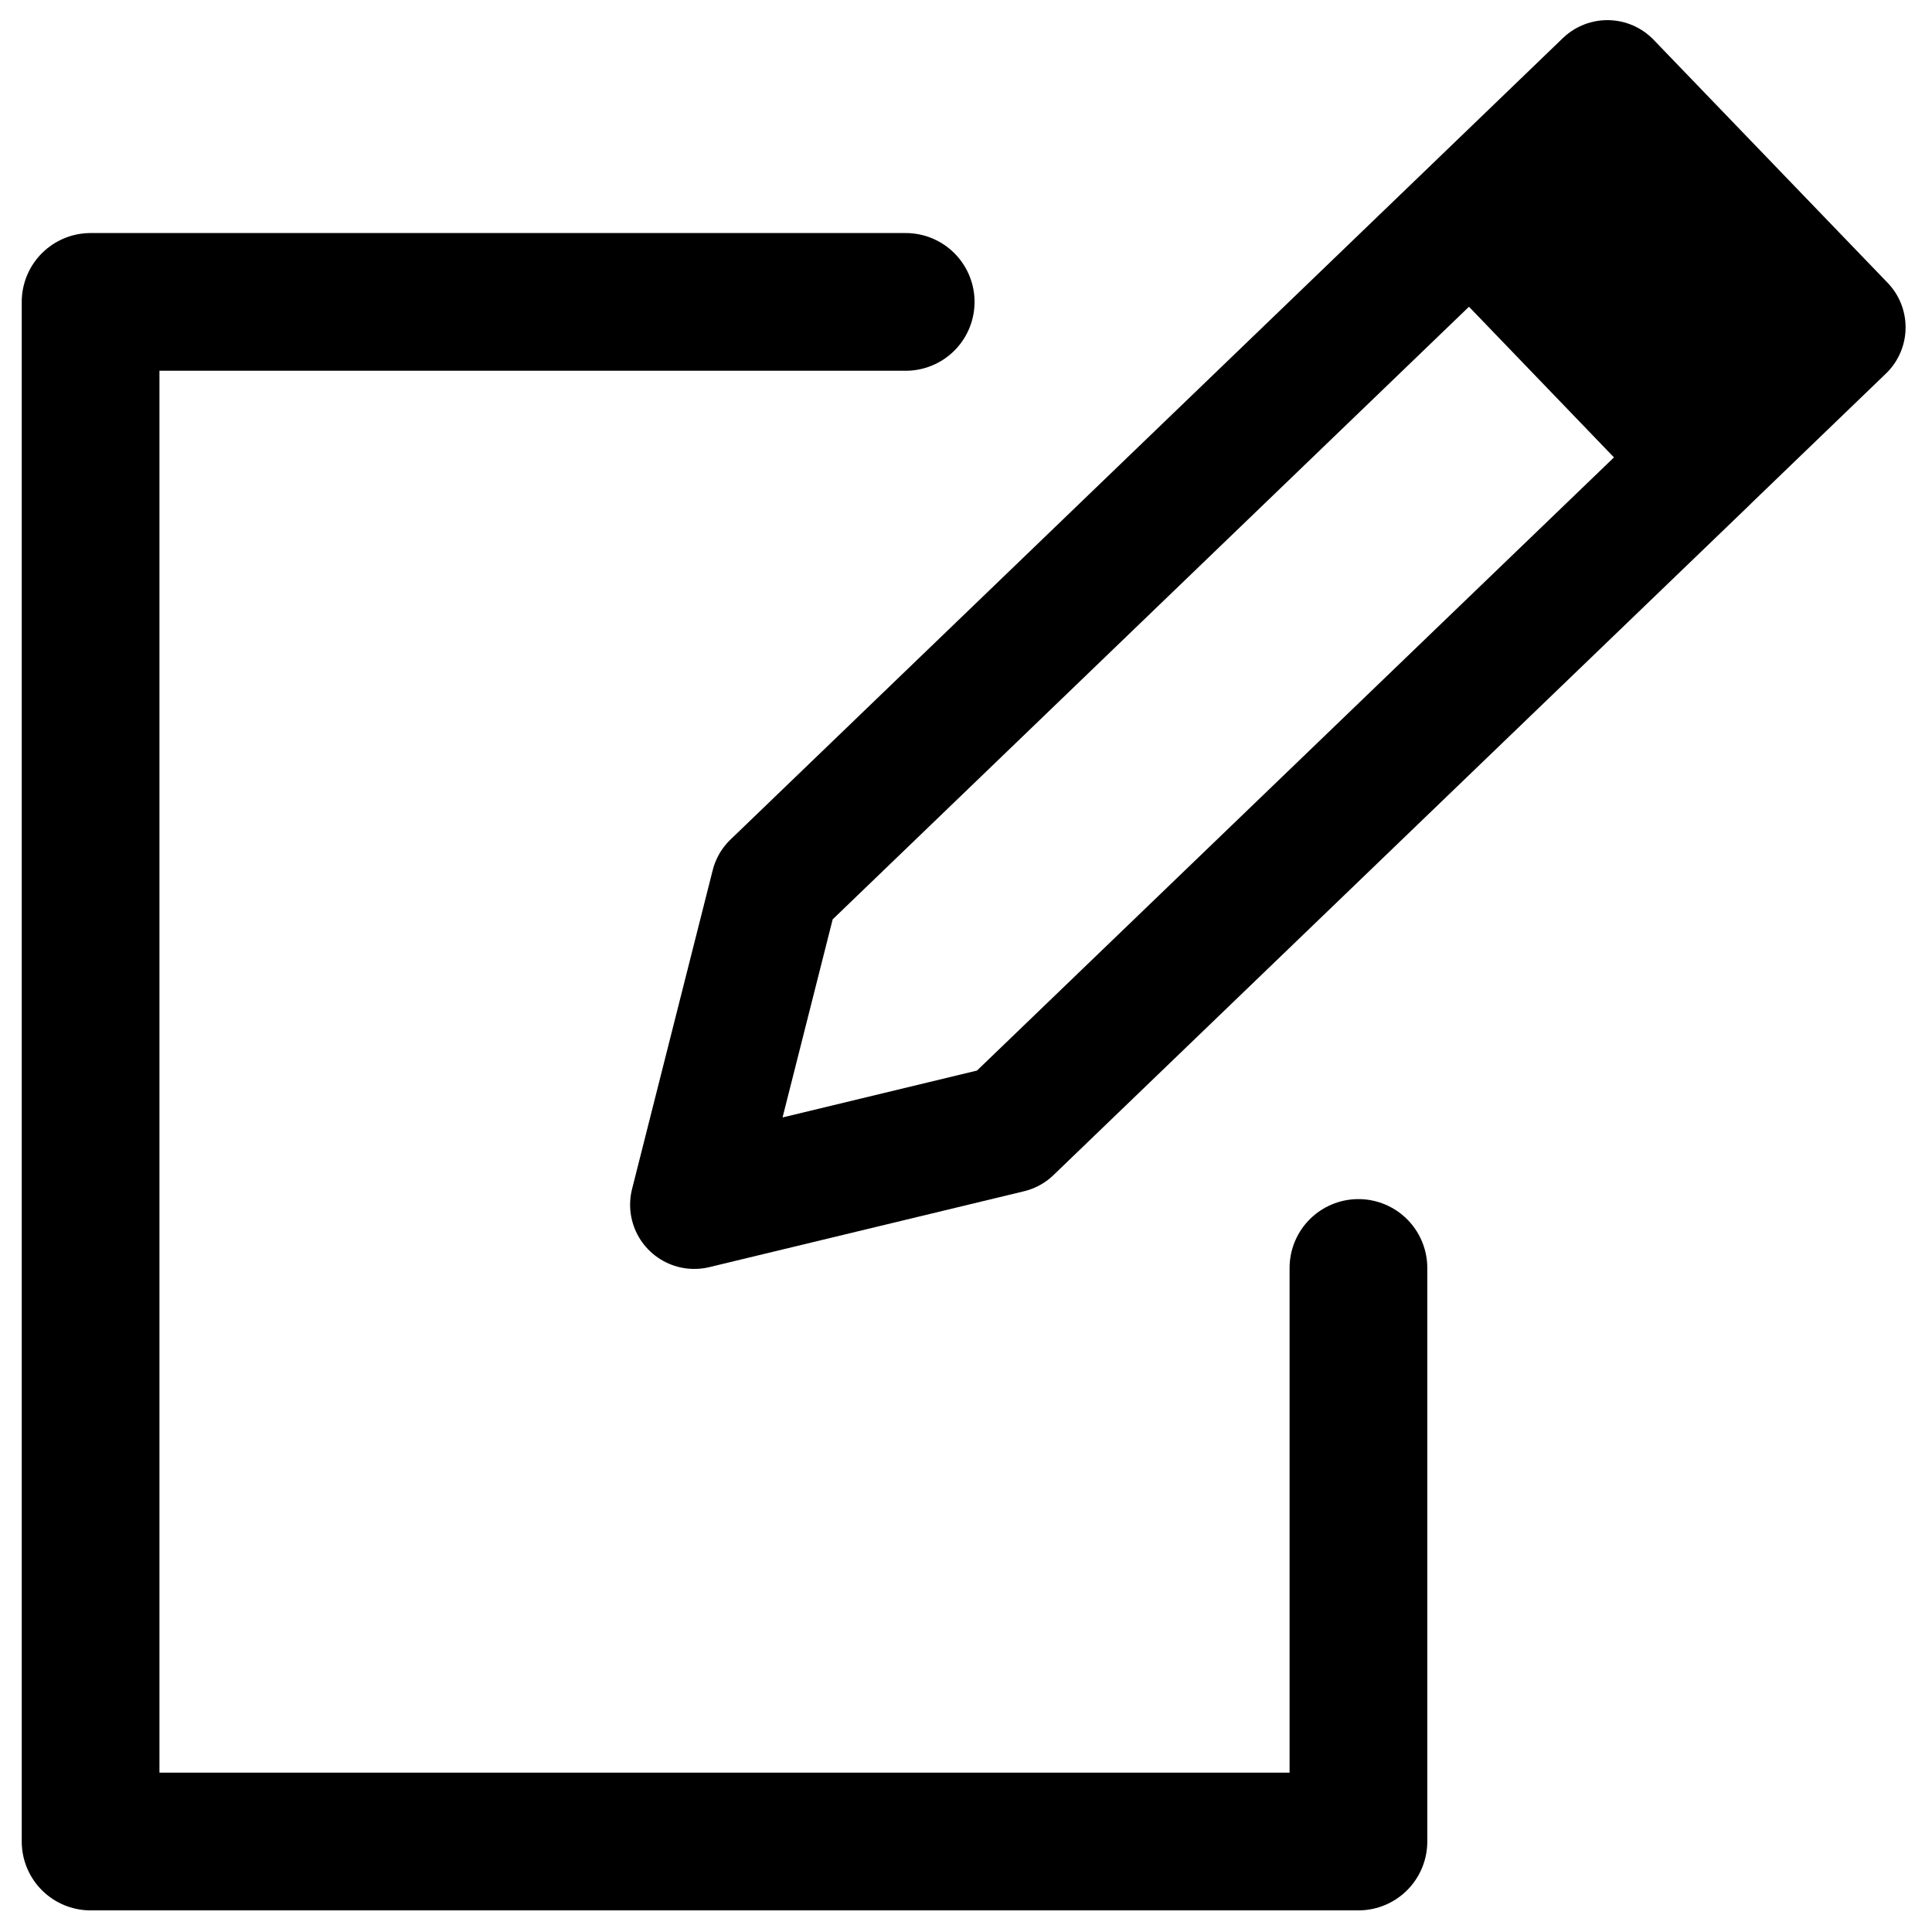
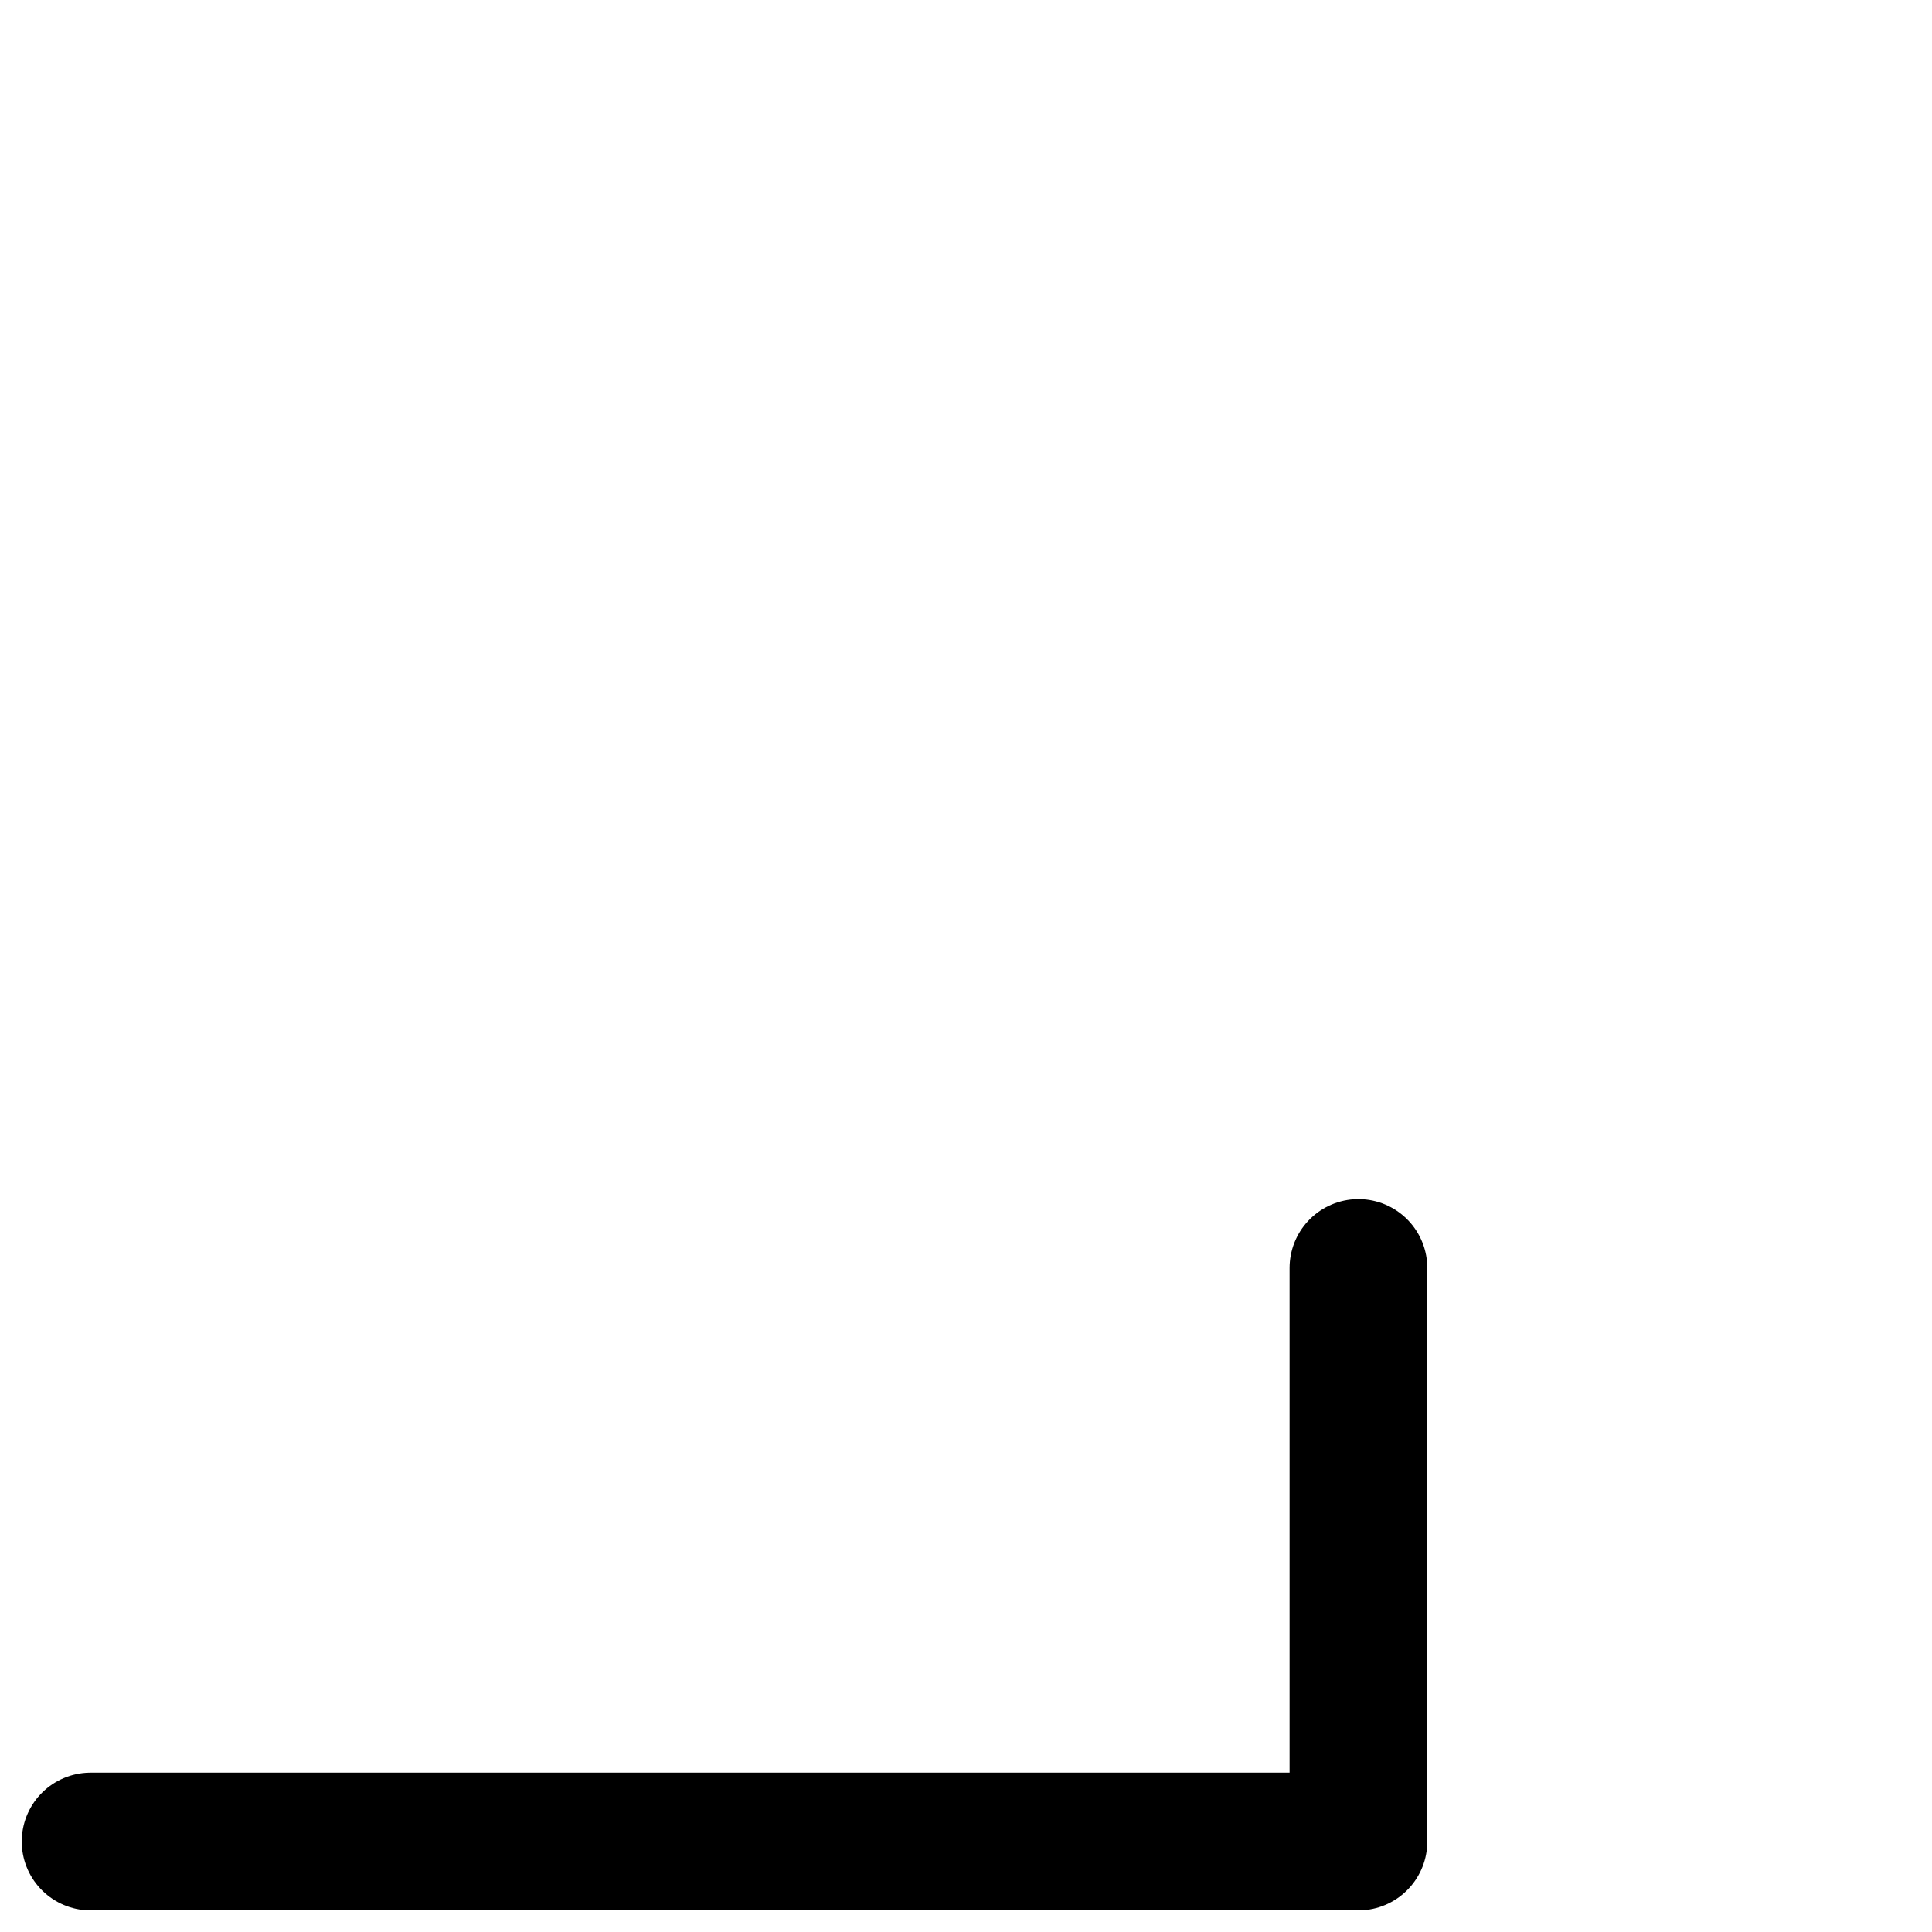
<svg xmlns="http://www.w3.org/2000/svg" xmlns:ns1="http://www.inkscape.org/namespaces/inkscape" xmlns:ns2="http://sodipodi.sourceforge.net/DTD/sodipodi-0.dtd" width="64" height="64" viewBox="0 0 16.933 16.933" version="1.1" id="svg8" ns1:version="1.0.2-2 (e86c870879, 2021-01-15)" ns2:docname="edit.svg">
  <defs id="defs2" />
  <ns2:namedview id="base" pagecolor="#ffffff" bordercolor="#666666" borderopacity="1.0" ns1:pageopacity="0.0" ns1:pageshadow="2" ns1:zoom="8.3298966" ns1:cx="30.544751" ns1:cy="35.370349" ns1:document-units="mm" ns1:current-layer="layer1" ns1:document-rotation="0" showgrid="true" units="px" ns1:window-width="1920" ns1:window-height="1017" ns1:window-x="-8" ns1:window-y="-8" ns1:window-maximized="1" gridtolerance="10000" objecttolerance="51" guidetolerance="51" ns1:snap-global="true">
    <ns1:grid type="xygrid" id="grid833" />
  </ns2:namedview>
  <g ns1:label="Ebene 1" ns1:groupmode="layer" id="layer1">
-     <path id="rect883" style="fill:none;fill-opacity:1;stroke:#000000;stroke-width:1.207;stroke-linecap:round;stroke-linejoin:round;stroke-miterlimit:4;stroke-dasharray:none;stroke-opacity:1" d="m 11.906,11.113 0,5.027 H 0.794 V 2.646 l 7.144,0" ns2:nodetypes="ccccc" />
-     <path id="rect899" style="fill:none;fill-opacity:1;stroke:#000000;stroke-width:1.125;stroke-linecap:square;stroke-linejoin:round;stroke-miterlimit:4;stroke-dasharray:none;stroke-opacity:1" d="M 12.89,1.893 6.792,7.764 6.085,10.559 8.843,9.894 14.941,4.024 12.89,1.893 l 1.198,-1.154 2.051,2.13 -1.198,1.154" ns2:nodetypes="ccccccccc" />
-     <rect style="fill:#000000;fill-opacity:1;stroke:#000000;stroke-width:0.905;stroke-linecap:square;stroke-linejoin:round;stroke-miterlimit:4;stroke-dasharray:none;stroke-opacity:1" id="rect3362" width="0.951" height="2.377" x="8.66" y="10.529" ry="0.089" transform="rotate(-43.603)" />
+     <path id="rect883" style="fill:none;fill-opacity:1;stroke:#000000;stroke-width:1.207;stroke-linecap:round;stroke-linejoin:round;stroke-miterlimit:4;stroke-dasharray:none;stroke-opacity:1" d="m 11.906,11.113 0,5.027 H 0.794 l 7.144,0" ns2:nodetypes="ccccc" />
  </g>
</svg>